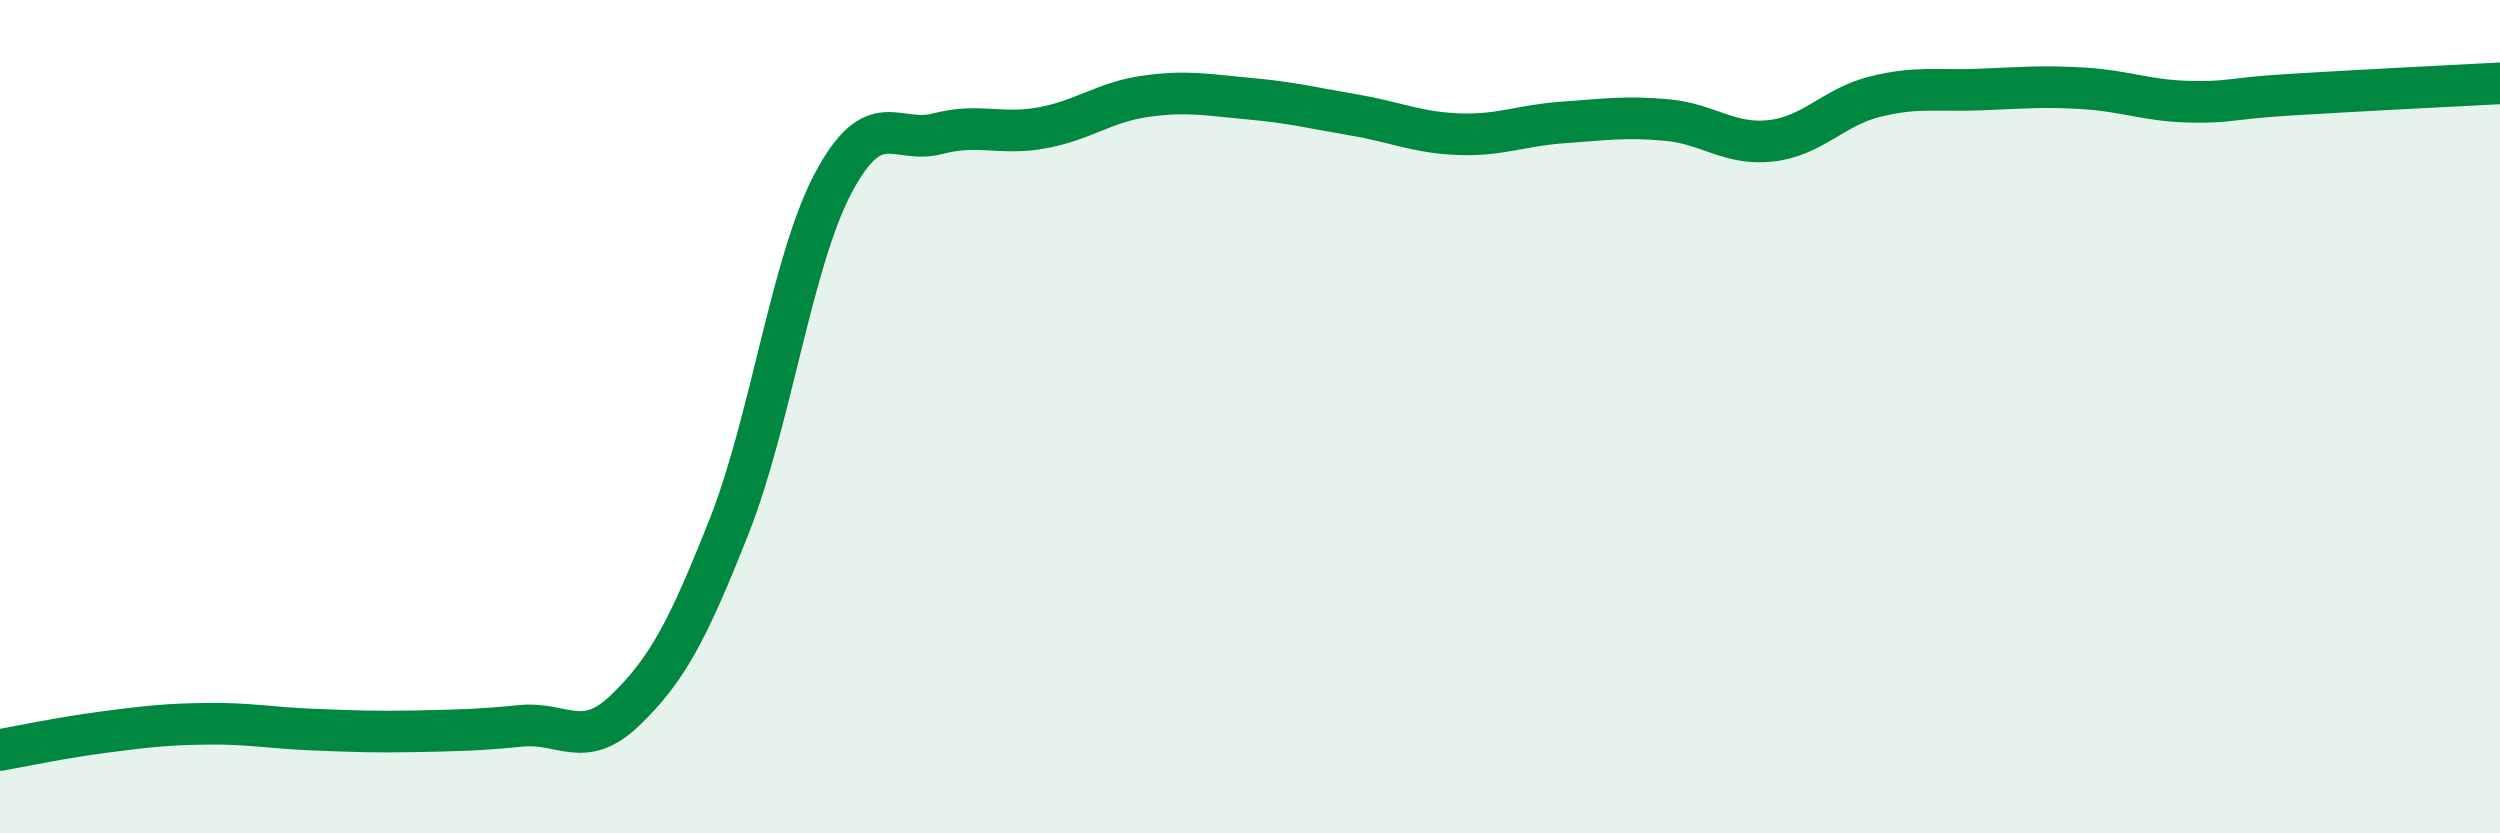
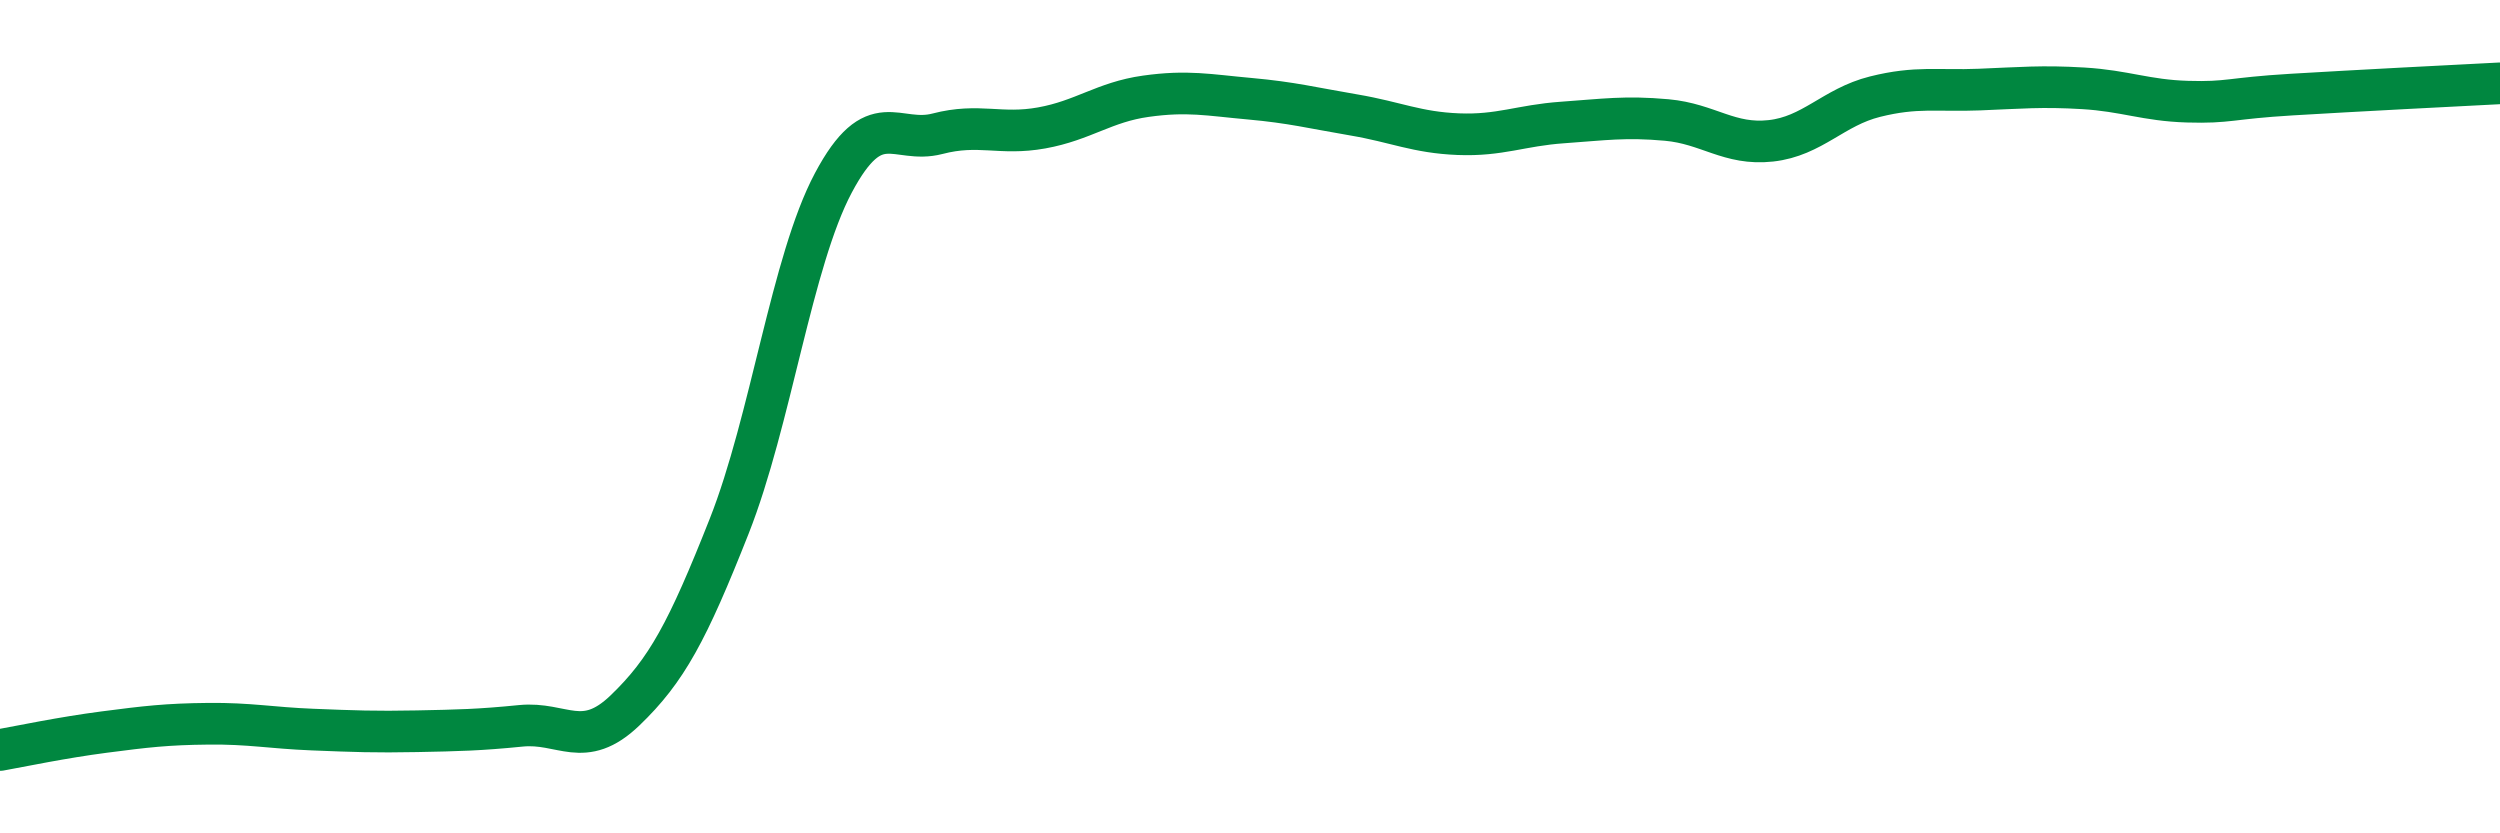
<svg xmlns="http://www.w3.org/2000/svg" width="60" height="20" viewBox="0 0 60 20">
-   <path d="M 0,18 C 0.5,17.91 1.5,17.7 2.5,17.57 C 3.5,17.44 4,17.38 5,17.37 C 6,17.36 6.5,17.47 7.5,17.51 C 8.5,17.55 9,17.57 10,17.55 C 11,17.53 11.5,17.52 12.5,17.42 C 13.5,17.32 14,18.01 15,17.05 C 16,16.09 16.5,15.16 17.5,12.63 C 18.5,10.1 19,6.27 20,4.39 C 21,2.51 21.5,3.47 22.5,3.21 C 23.5,2.95 24,3.25 25,3.07 C 26,2.89 26.5,2.45 27.5,2.31 C 28.5,2.17 29,2.28 30,2.37 C 31,2.46 31.5,2.59 32.5,2.76 C 33.5,2.93 34,3.18 35,3.22 C 36,3.26 36.5,3.01 37.5,2.94 C 38.5,2.87 39,2.79 40,2.88 C 41,2.97 41.5,3.49 42.5,3.38 C 43.5,3.27 44,2.57 45,2.32 C 46,2.07 46.5,2.19 47.5,2.15 C 48.5,2.11 49,2.06 50,2.12 C 51,2.18 51.5,2.41 52.5,2.44 C 53.5,2.47 53.5,2.36 55,2.27 C 56.5,2.18 59,2.05 60,2L60 20L0 20Z" fill="#008740" opacity="0.1" stroke-linecap="round" stroke-linejoin="round" />
  <path d="M 0,18 C 0.5,17.91 1.5,17.7 2.5,17.57 C 3.5,17.44 4,17.38 5,17.37 C 6,17.36 6.5,17.47 7.5,17.51 C 8.5,17.55 9,17.57 10,17.55 C 11,17.53 11.5,17.52 12.5,17.42 C 13.5,17.32 14,18.01 15,17.05 C 16,16.09 16.5,15.16 17.5,12.63 C 18.5,10.1 19,6.27 20,4.39 C 21,2.51 21.5,3.47 22.5,3.21 C 23.5,2.95 24,3.25 25,3.07 C 26,2.89 26.5,2.45 27.5,2.31 C 28.5,2.17 29,2.28 30,2.37 C 31,2.46 31.5,2.59 32.5,2.76 C 33.5,2.93 34,3.18 35,3.22 C 36,3.26 36.5,3.01 37.5,2.94 C 38.5,2.87 39,2.79 40,2.88 C 41,2.97 41.5,3.49 42.5,3.38 C 43.5,3.27 44,2.57 45,2.32 C 46,2.07 46.5,2.19 47.5,2.15 C 48.5,2.11 49,2.06 50,2.12 C 51,2.18 51.5,2.41 52.5,2.44 C 53.5,2.47 53.5,2.36 55,2.27 C 56.5,2.18 59,2.05 60,2" stroke="#008740" stroke-width="1" fill="none" stroke-linecap="round" stroke-linejoin="round" />
</svg>